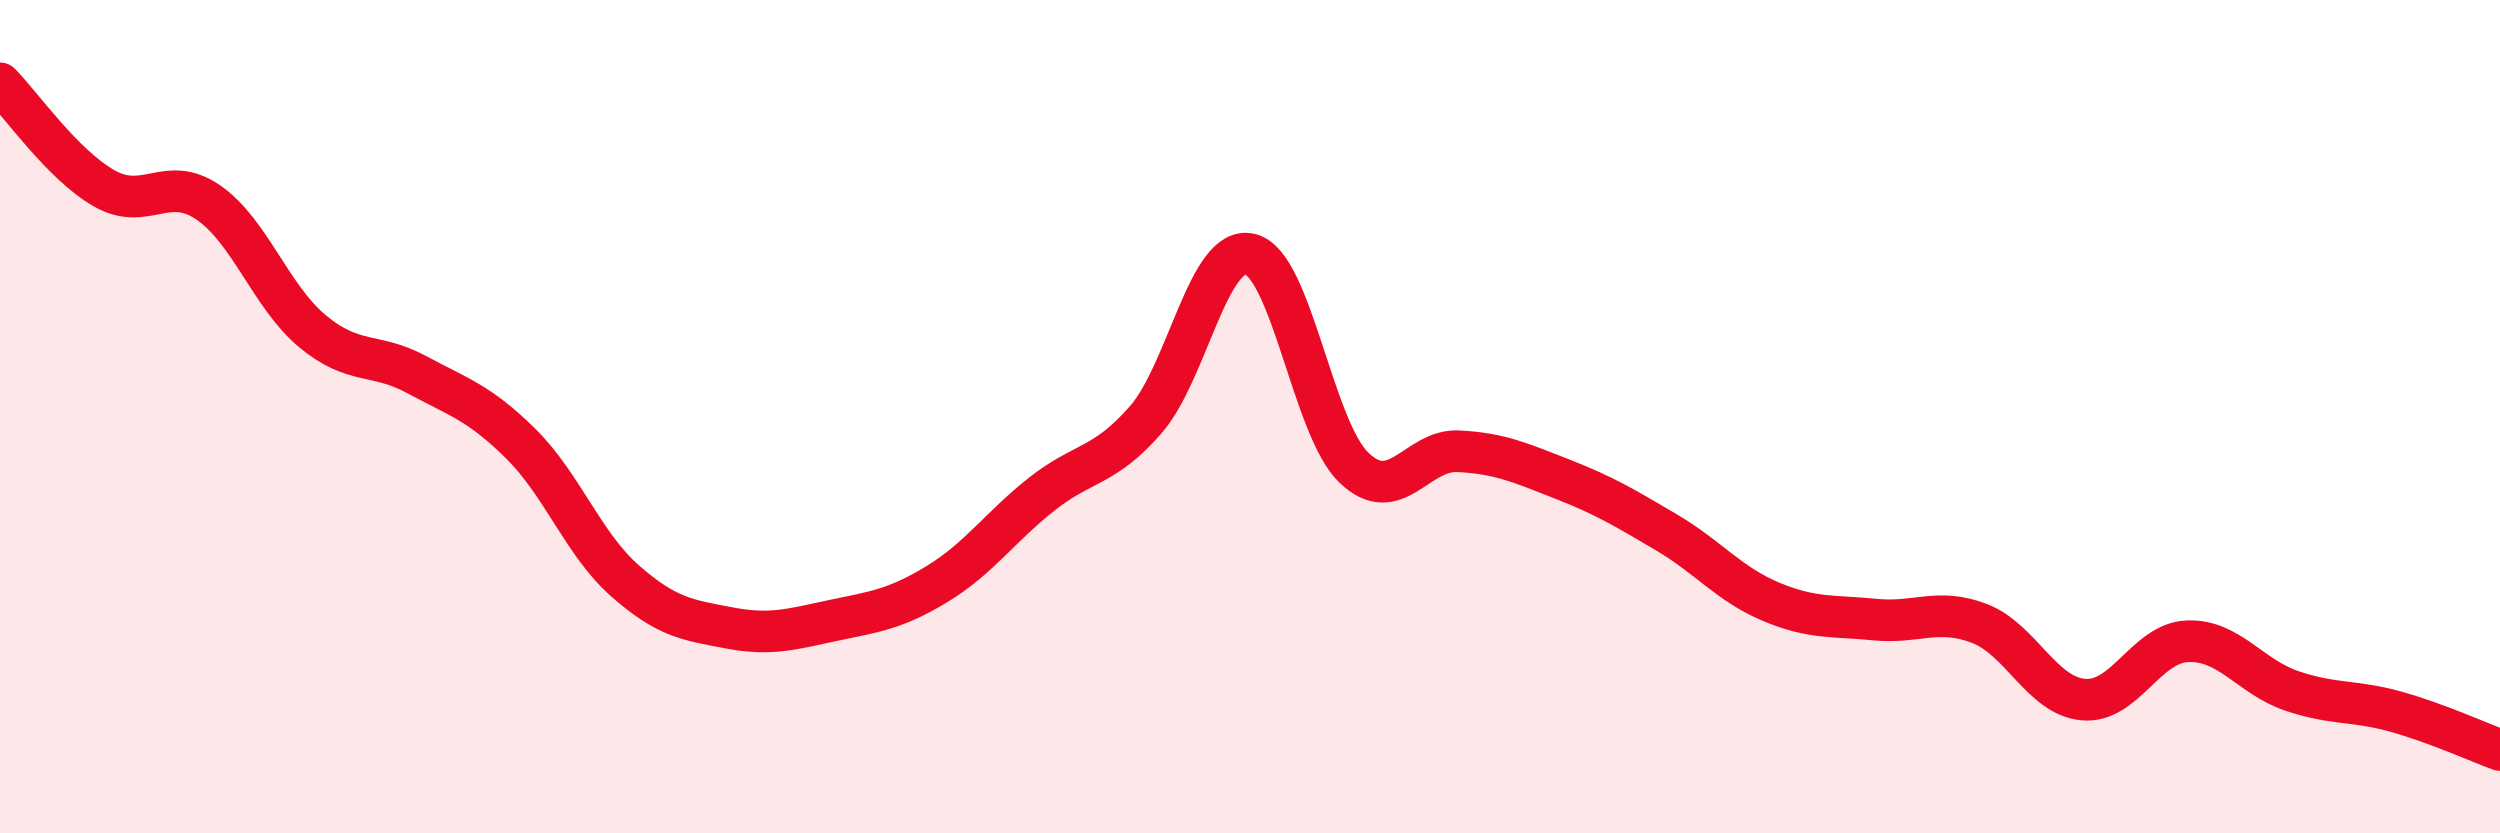
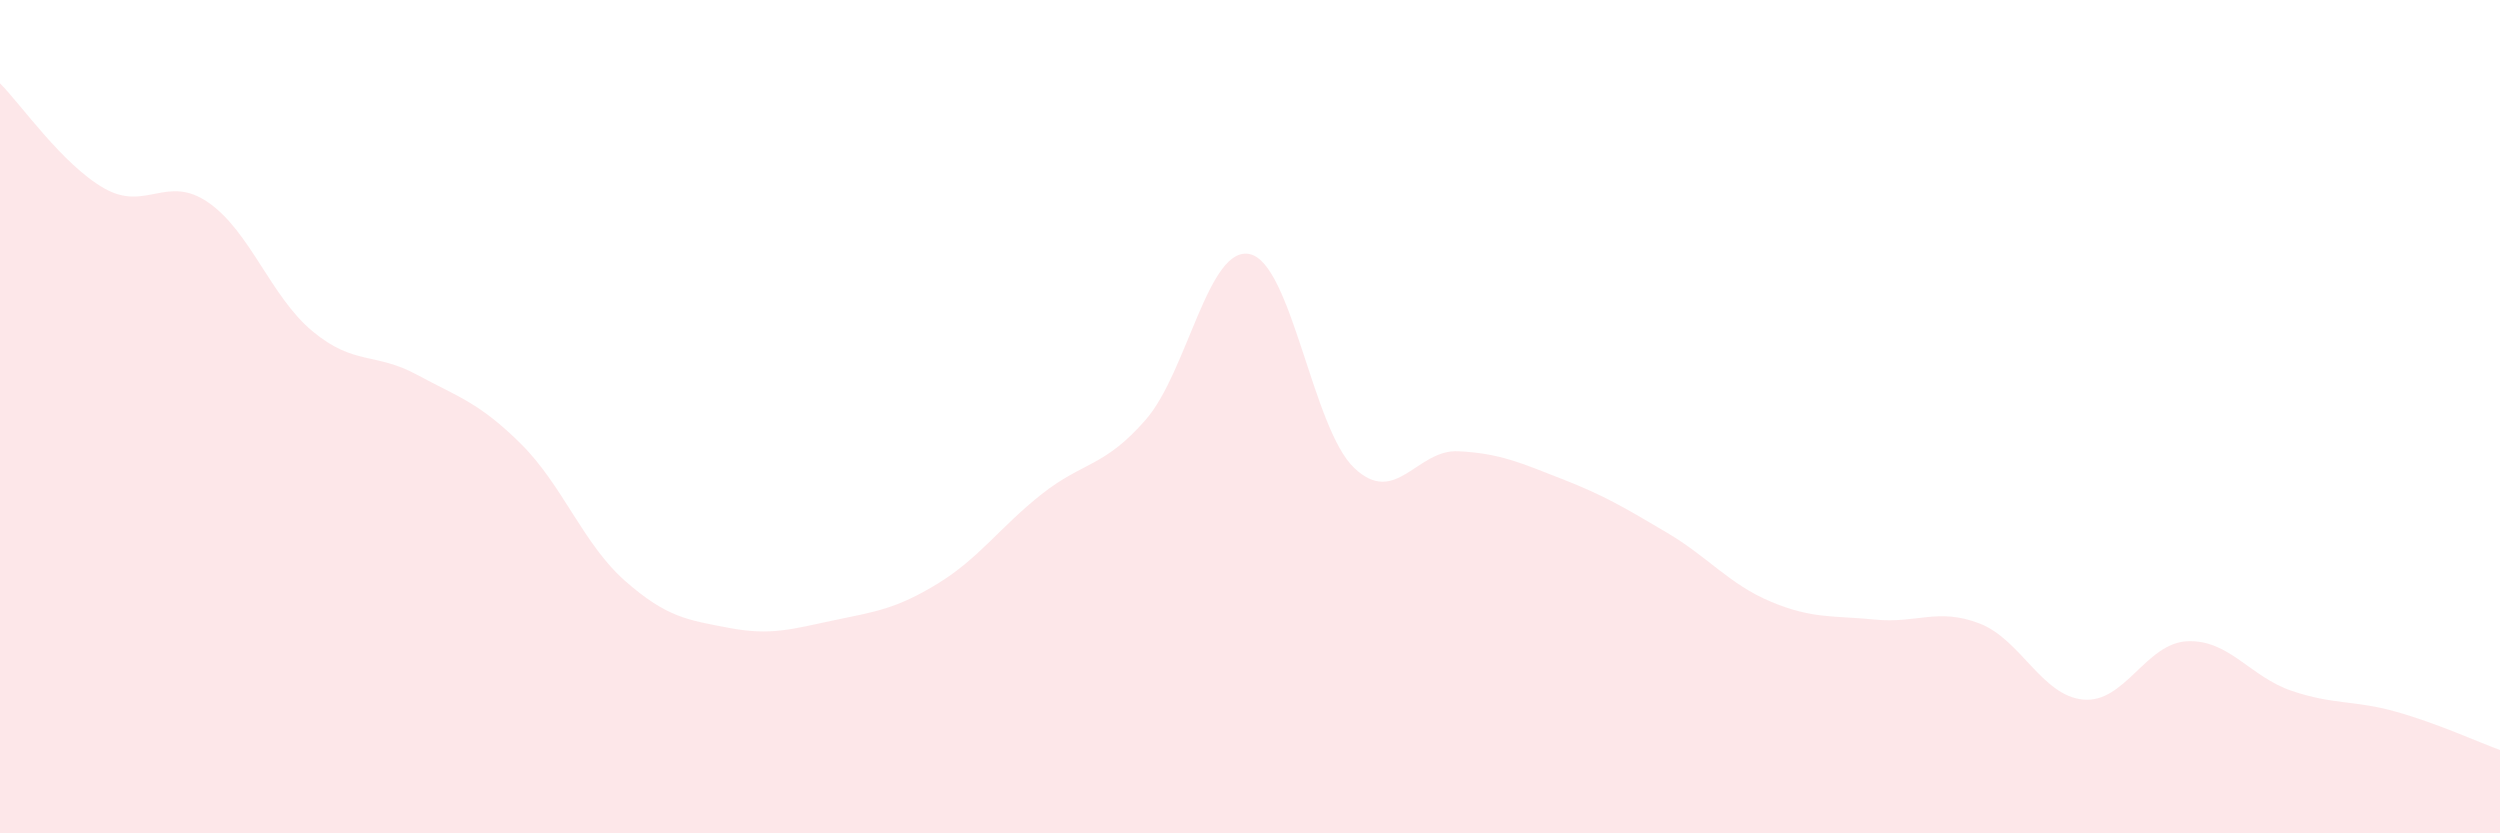
<svg xmlns="http://www.w3.org/2000/svg" width="60" height="20" viewBox="0 0 60 20">
  <path d="M 0,2 C 0.5,2.5 1.5,3.95 2.5,4.52 C 3.5,5.09 4,4.17 5,4.86 C 6,5.55 6.5,7.12 7.5,7.95 C 8.5,8.78 9,8.45 10,8.99 C 11,9.53 11.5,9.66 12.5,10.65 C 13.5,11.64 14,13.06 15,13.94 C 16,14.82 16.5,14.88 17.5,15.07 C 18.5,15.26 19,15.1 20,14.89 C 21,14.68 21.5,14.62 22.5,14.01 C 23.5,13.4 24,12.65 25,11.86 C 26,11.07 26.5,11.22 27.5,10.07 C 28.5,8.92 29,5.87 30,6.1 C 31,6.33 31.5,10.28 32.5,11.23 C 33.5,12.18 34,10.78 35,10.83 C 36,10.88 36.5,11.11 37.5,11.5 C 38.5,11.89 39,12.19 40,12.78 C 41,13.37 41.5,14.02 42.5,14.44 C 43.5,14.86 44,14.77 45,14.87 C 46,14.97 46.5,14.58 47.5,14.96 C 48.5,15.34 49,16.7 50,16.79 C 51,16.88 51.5,15.43 52.5,15.39 C 53.5,15.35 54,16.24 55,16.58 C 56,16.92 56.5,16.8 57.5,17.08 C 58.5,17.36 59.5,17.82 60,18L60 20L0 20Z" fill="#EB0A25" opacity="0.1" stroke-linecap="round" stroke-linejoin="round" />
-   <path d="M 0,2 C 0.5,2.5 1.5,3.95 2.5,4.52 C 3.5,5.09 4,4.17 5,4.86 C 6,5.55 6.5,7.12 7.5,7.95 C 8.5,8.78 9,8.45 10,8.99 C 11,9.53 11.5,9.66 12.5,10.65 C 13.5,11.64 14,13.06 15,13.94 C 16,14.82 16.5,14.88 17.5,15.07 C 18.5,15.26 19,15.1 20,14.89 C 21,14.68 21.5,14.62 22.5,14.01 C 23.5,13.4 24,12.65 25,11.86 C 26,11.07 26.5,11.22 27.5,10.07 C 28.5,8.92 29,5.87 30,6.1 C 31,6.33 31.5,10.28 32.5,11.23 C 33.5,12.18 34,10.78 35,10.83 C 36,10.88 36.5,11.11 37.5,11.5 C 38.5,11.89 39,12.19 40,12.78 C 41,13.37 41.5,14.02 42.5,14.44 C 43.5,14.86 44,14.77 45,14.87 C 46,14.97 46.5,14.58 47.5,14.96 C 48.5,15.34 49,16.7 50,16.79 C 51,16.88 51.5,15.43 52.5,15.39 C 53.5,15.35 54,16.24 55,16.58 C 56,16.92 56.5,16.8 57.5,17.08 C 58.5,17.36 59.5,17.82 60,18" stroke="#EB0A25" stroke-width="1" fill="none" stroke-linecap="round" stroke-linejoin="round" />
</svg>